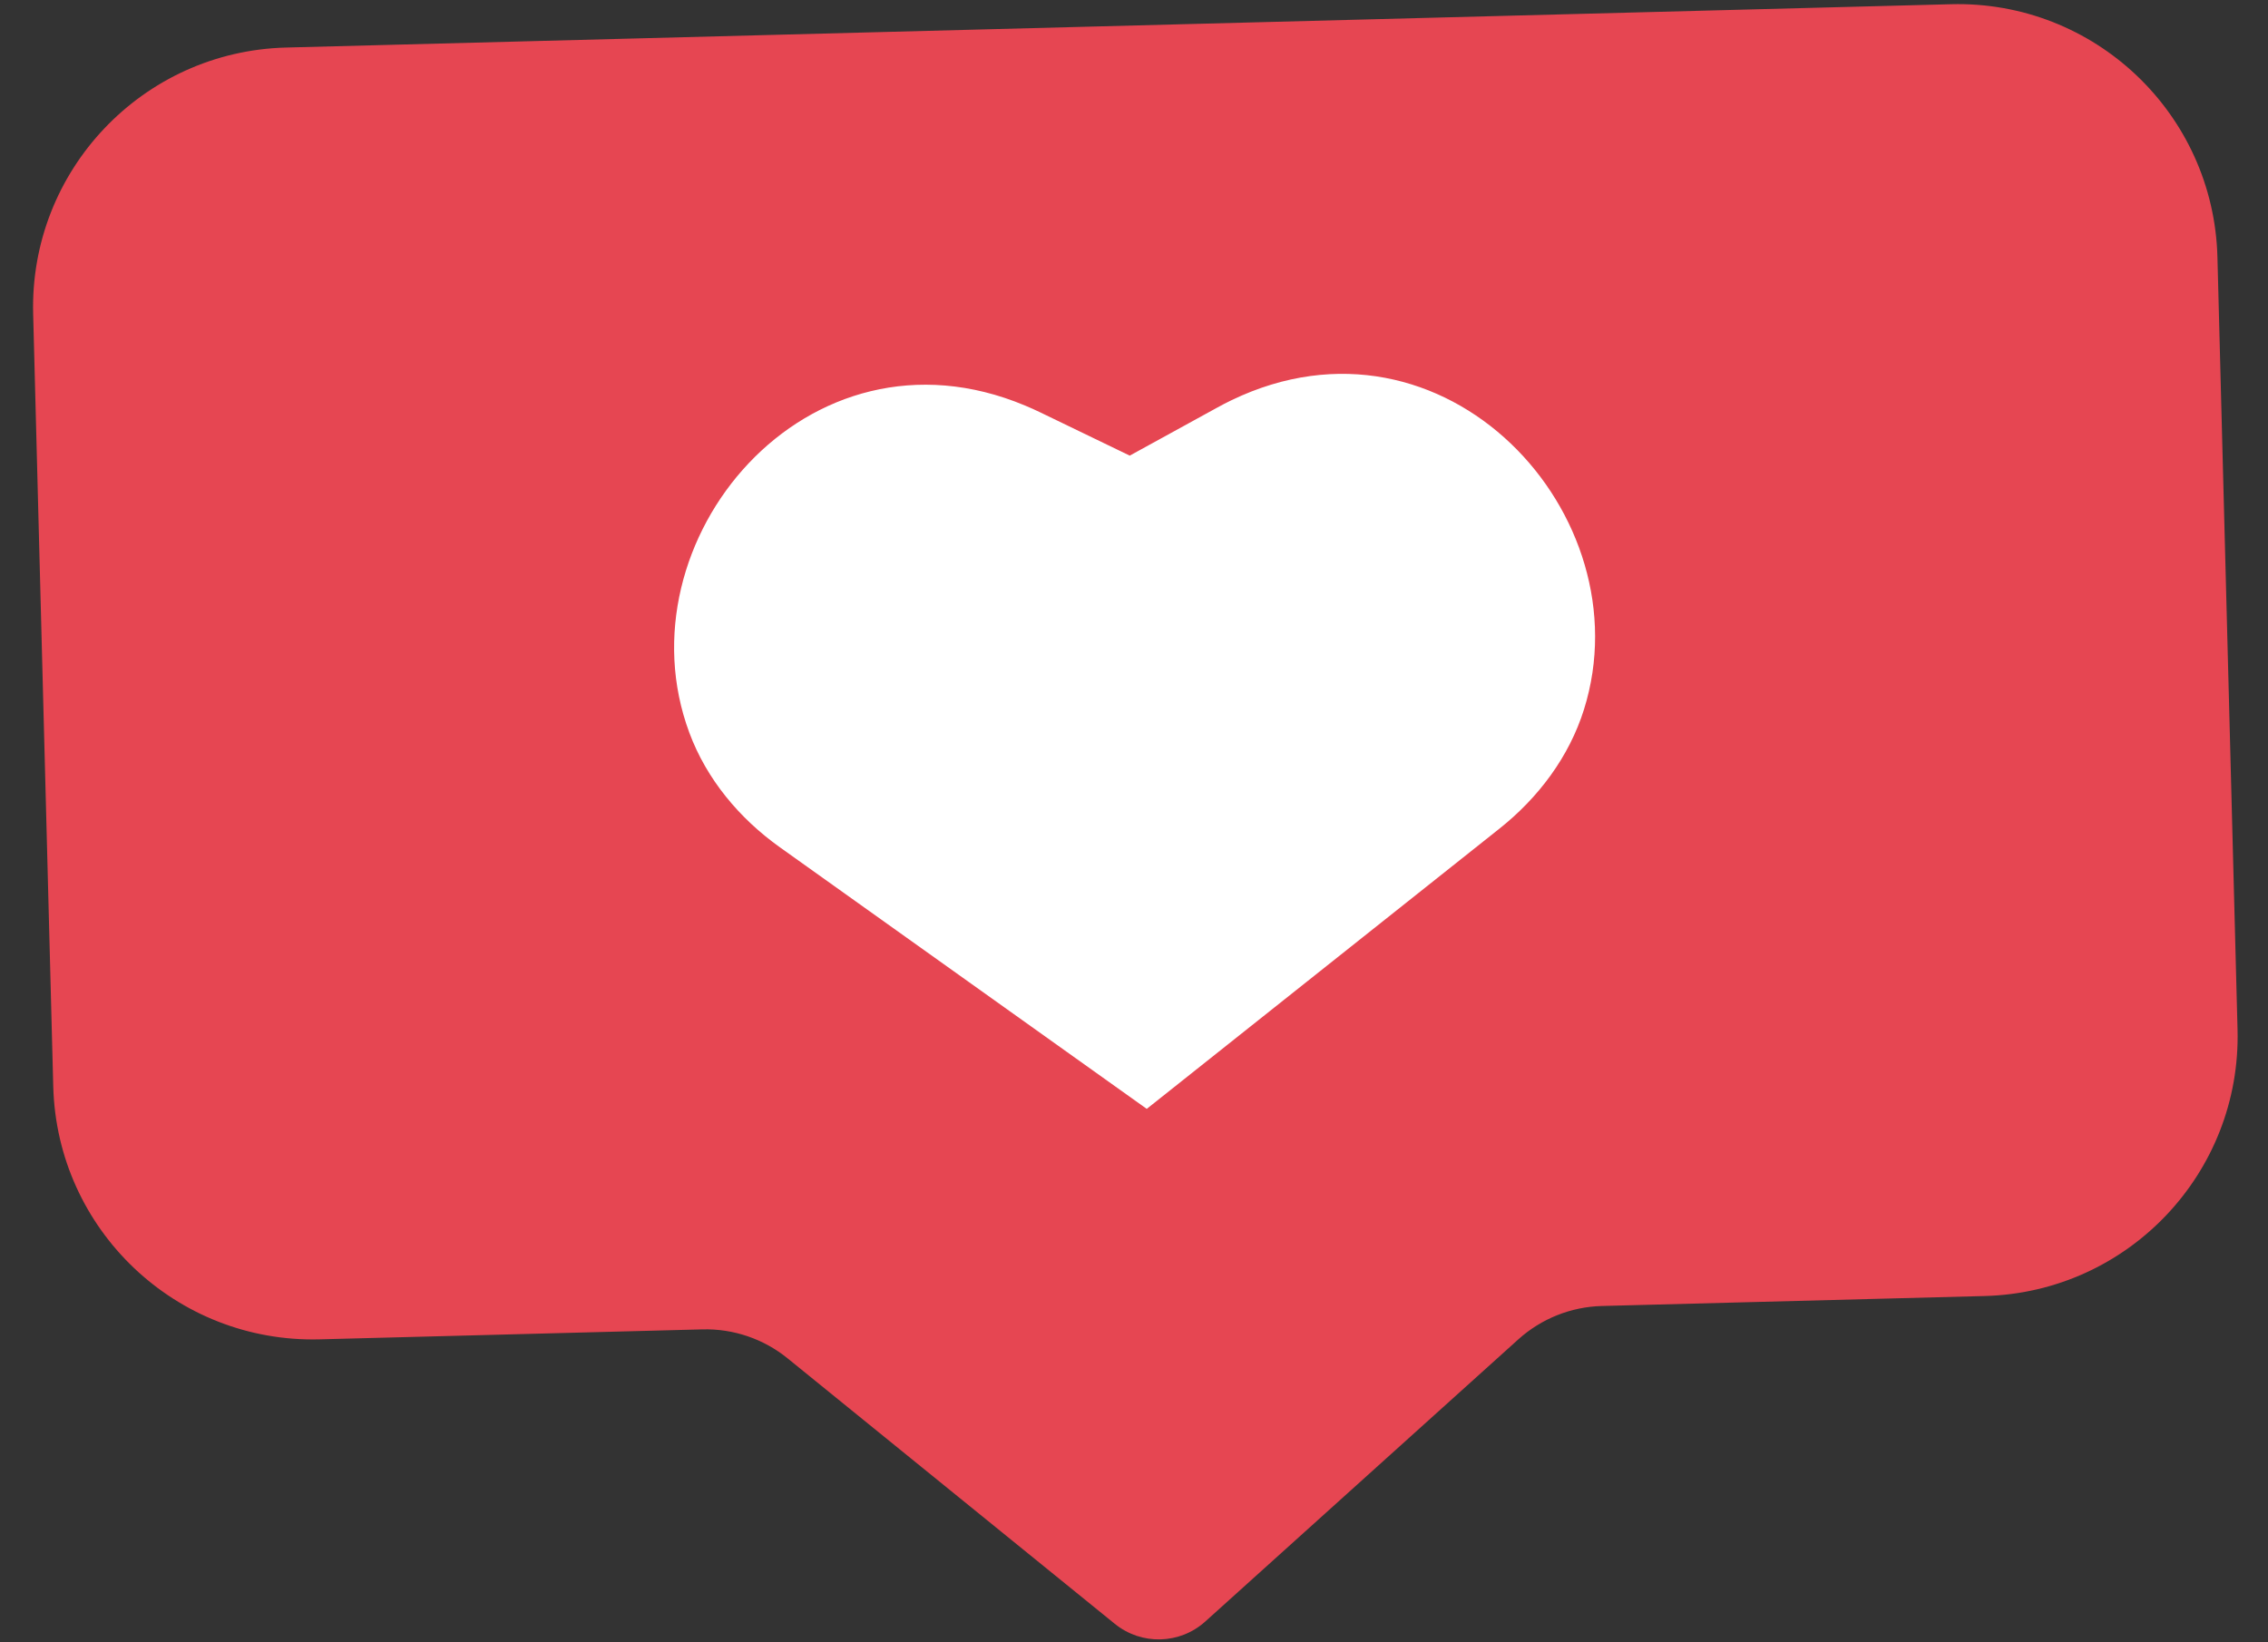
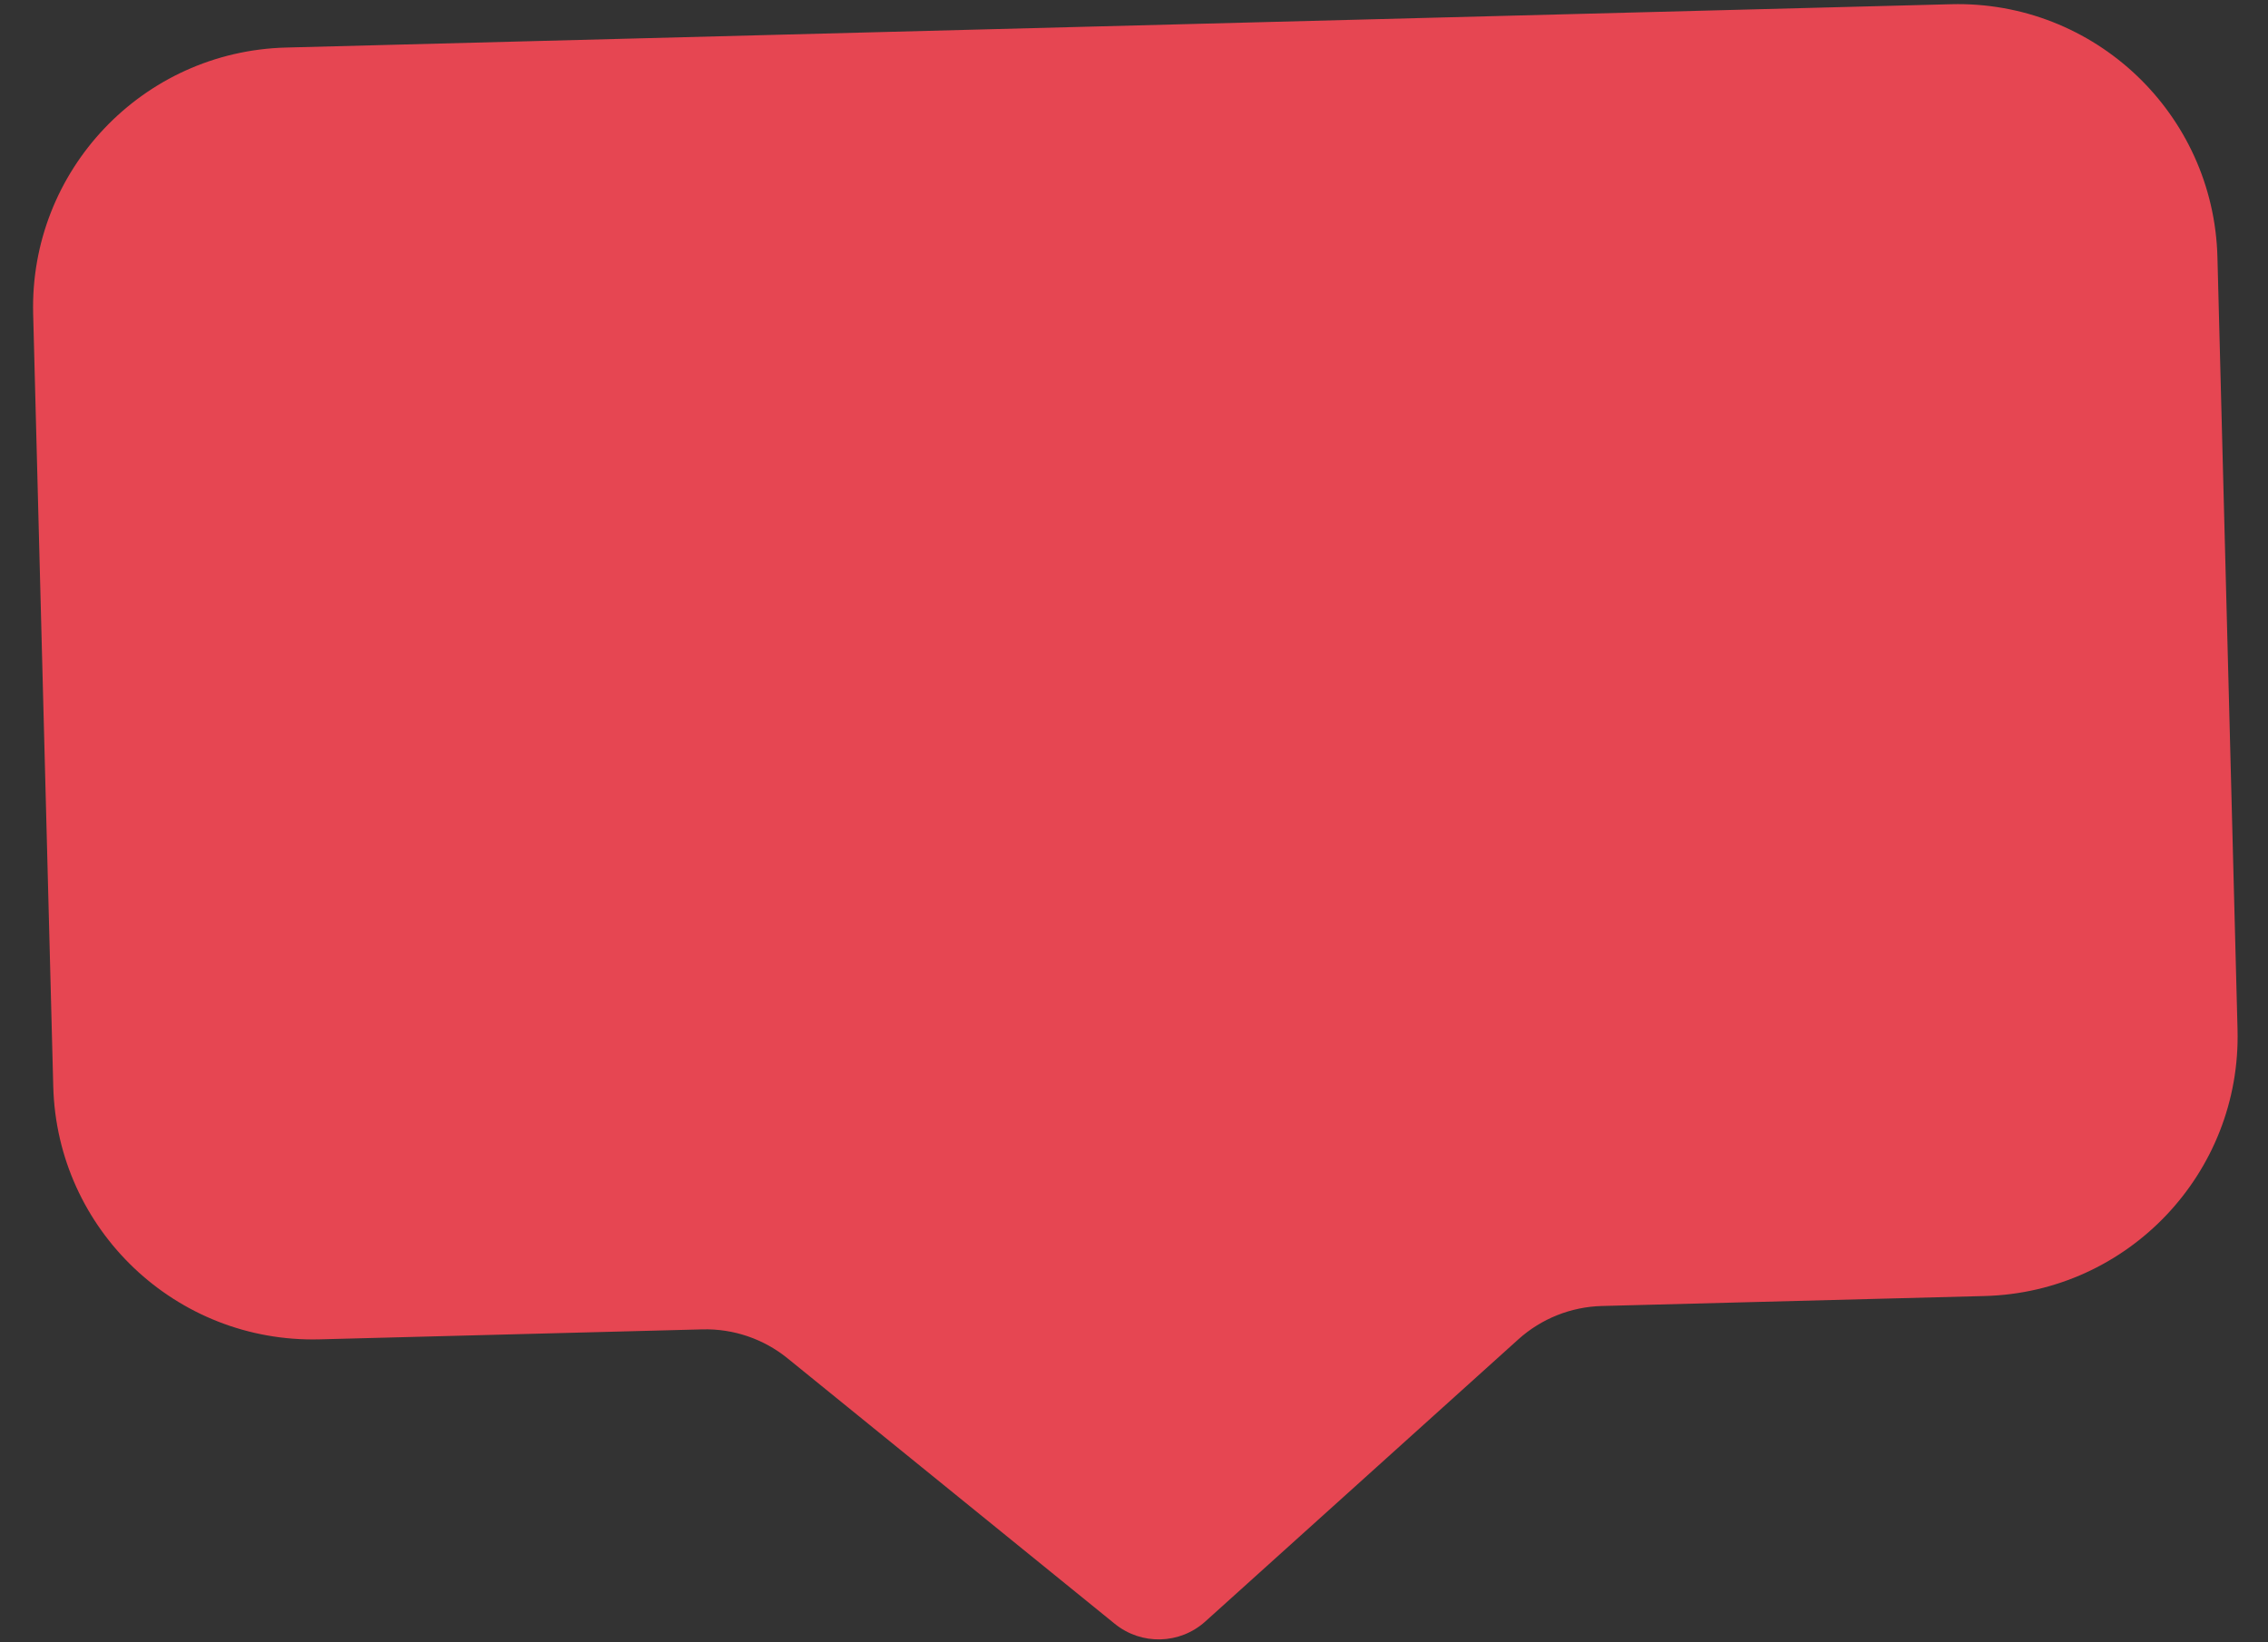
<svg xmlns="http://www.w3.org/2000/svg" width="58" height="42" viewBox="0 0 58 42" fill="none">
  <rect x="0" y="0" width="58" height="42" fill="#333333" stroke="none" />
-   <path d="M49.895 0.108L7.315 1.216C3.648 1.311 0.753 4.36 0.848 8.027L1.362 27.786C1.458 31.452 4.507 34.347 8.174 34.252L17.963 33.997C18.753 33.976 19.526 34.239 20.14 34.737L28.51 41.528C29.191 42.08 30.173 42.055 30.824 41.467L38.83 34.251C39.418 33.722 40.175 33.42 40.966 33.399L50.755 33.144C54.421 33.048 57.316 29.999 57.221 26.332L56.707 6.575C56.611 2.908 53.562 0.012 49.895 0.108Z" fill="#E64652" />
-   <path d="M29.326 28.358L19.945 21.669C18.91 20.931 18.071 19.929 17.629 18.739C15.81 13.852 20.636 8.031 26.218 10.373C26.348 10.427 26.477 10.485 26.605 10.547L28.891 11.652L31.117 10.43C31.242 10.36 31.368 10.296 31.493 10.235C36.947 7.607 42.069 13.169 40.507 18.145C40.127 19.356 39.341 20.401 38.346 21.191L29.326 28.358Z" fill="white" />
+   <path d="M49.895 0.108L7.315 1.216C3.648 1.311 0.753 4.36 0.848 8.027L1.362 27.786C1.458 31.452 4.507 34.347 8.174 34.252L17.963 33.997C18.753 33.976 19.526 34.239 20.14 34.737L28.51 41.528C29.191 42.08 30.173 42.055 30.824 41.467L38.83 34.251C39.418 33.722 40.175 33.42 40.966 33.399L50.755 33.144C54.421 33.048 57.316 29.999 57.221 26.332L56.707 6.575C56.611 2.908 53.562 0.012 49.895 0.108" fill="#E64652" />
</svg>